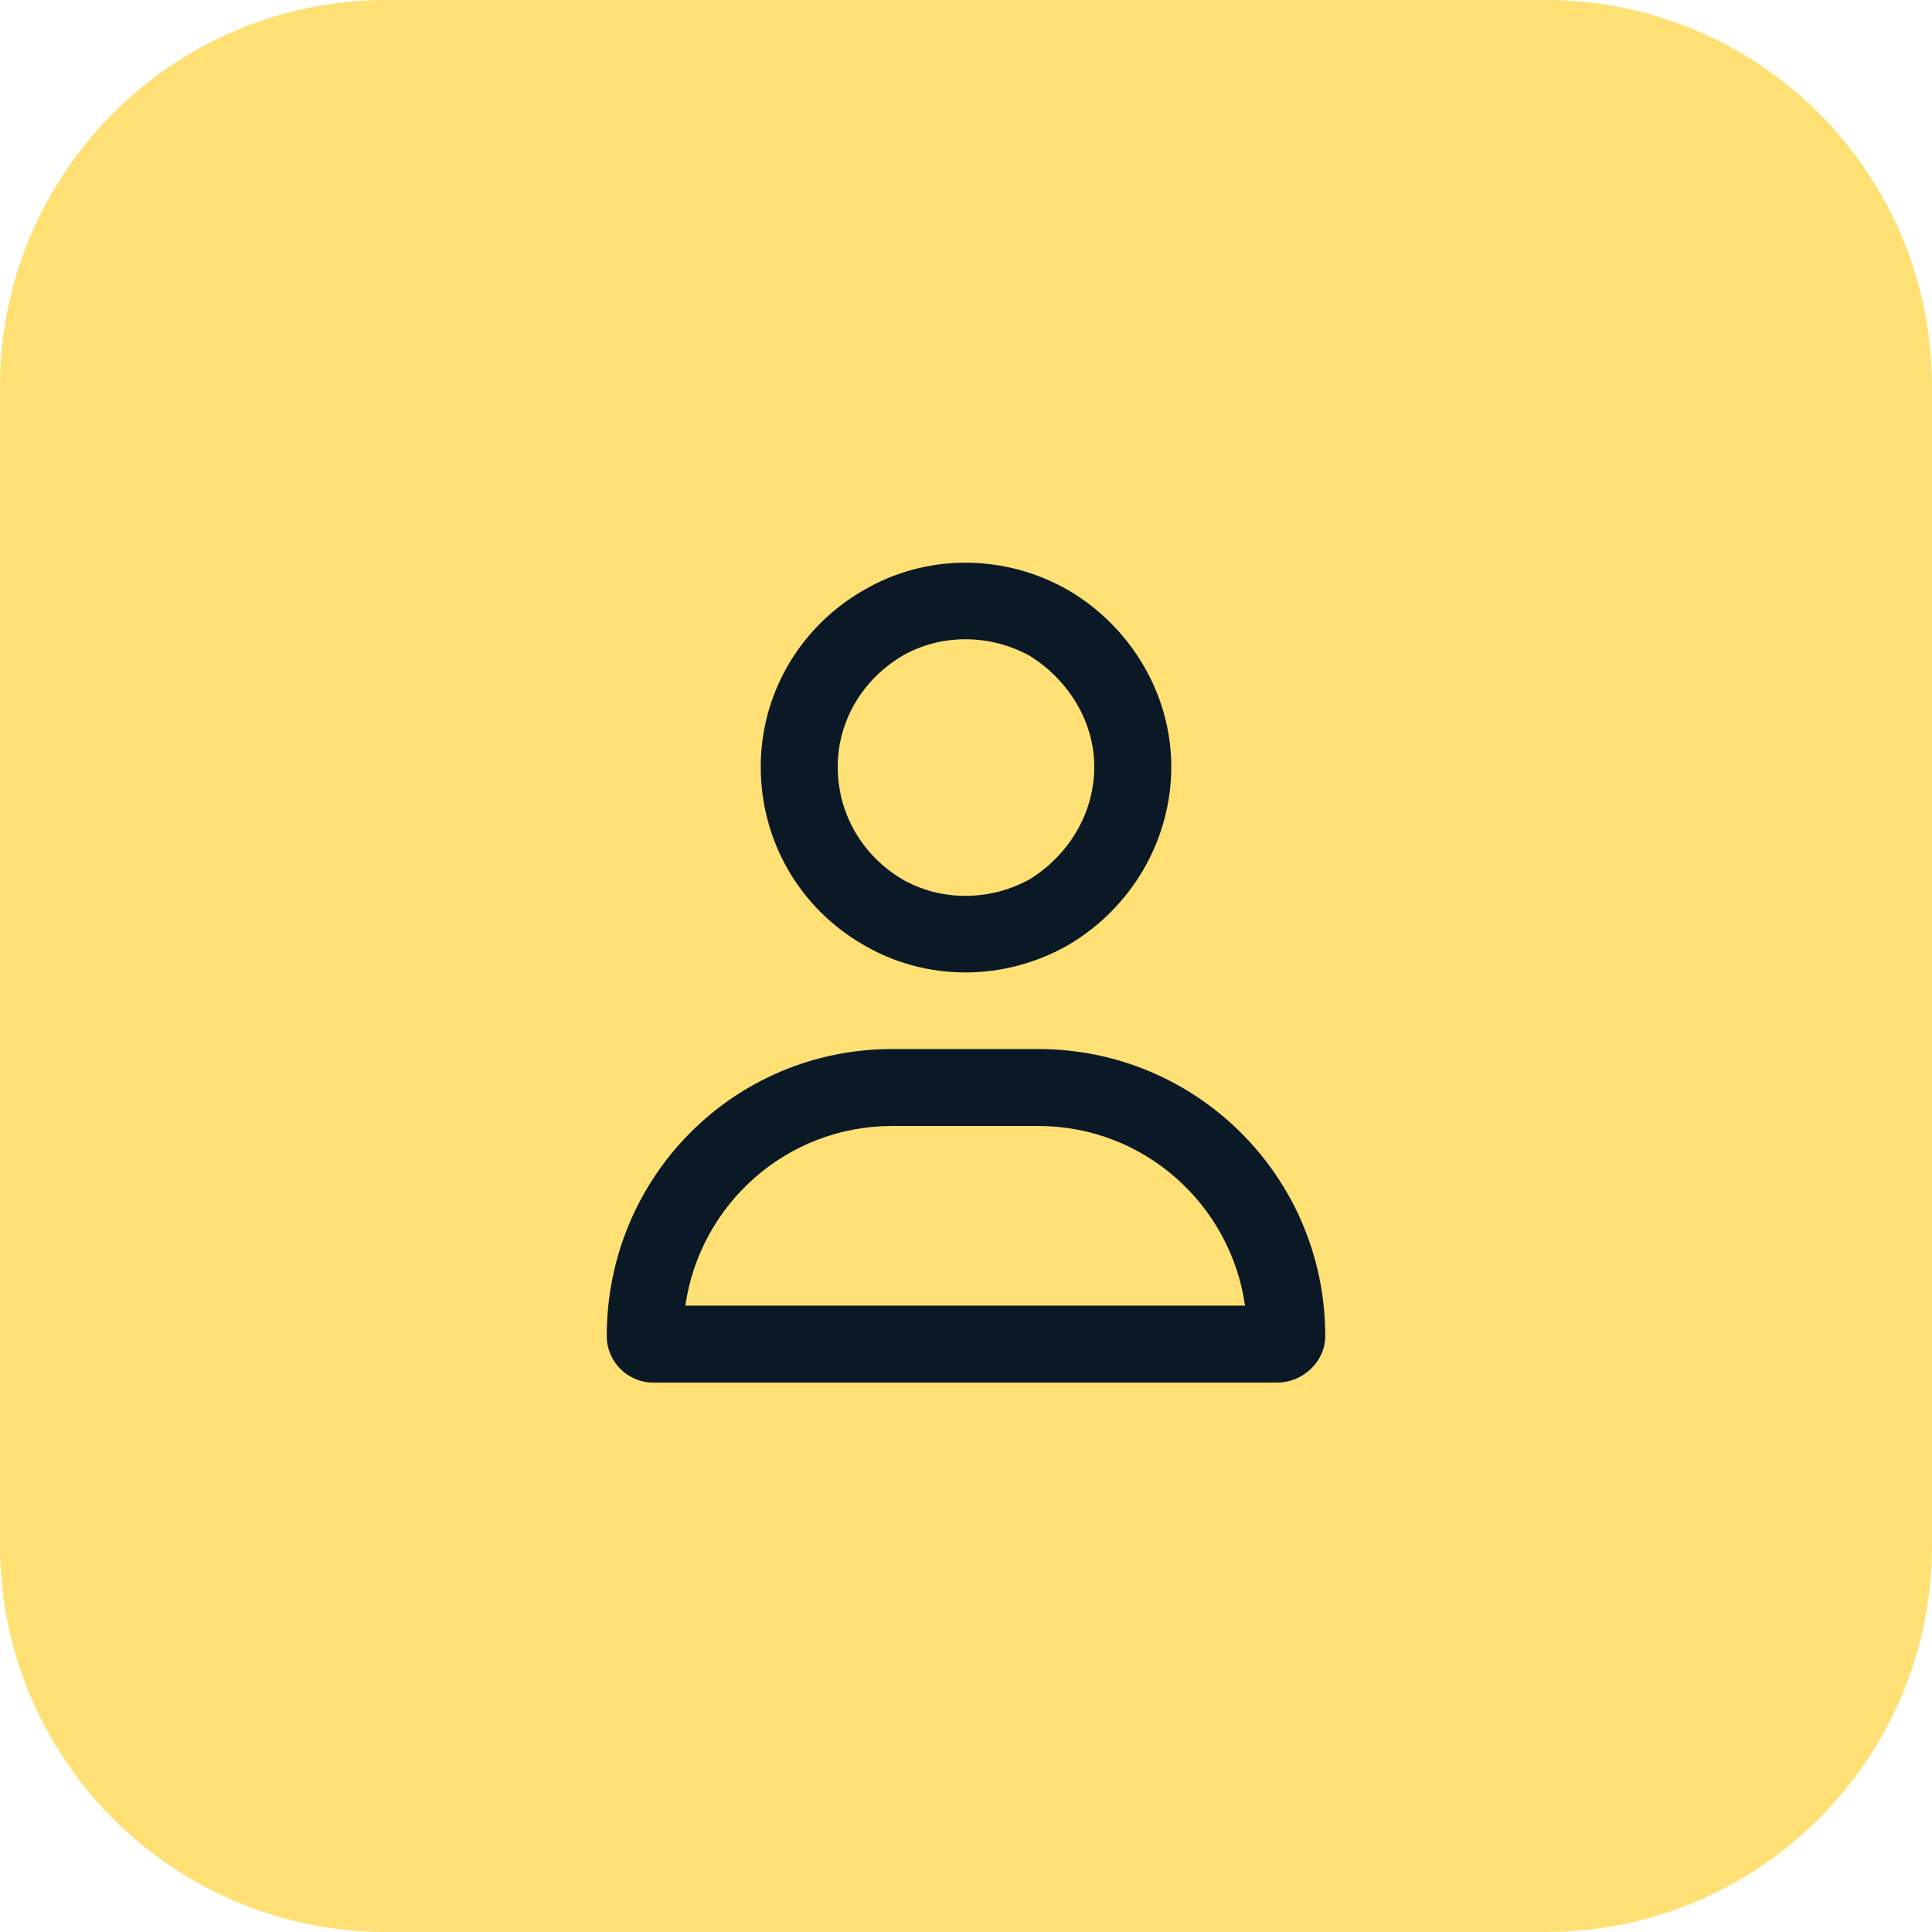
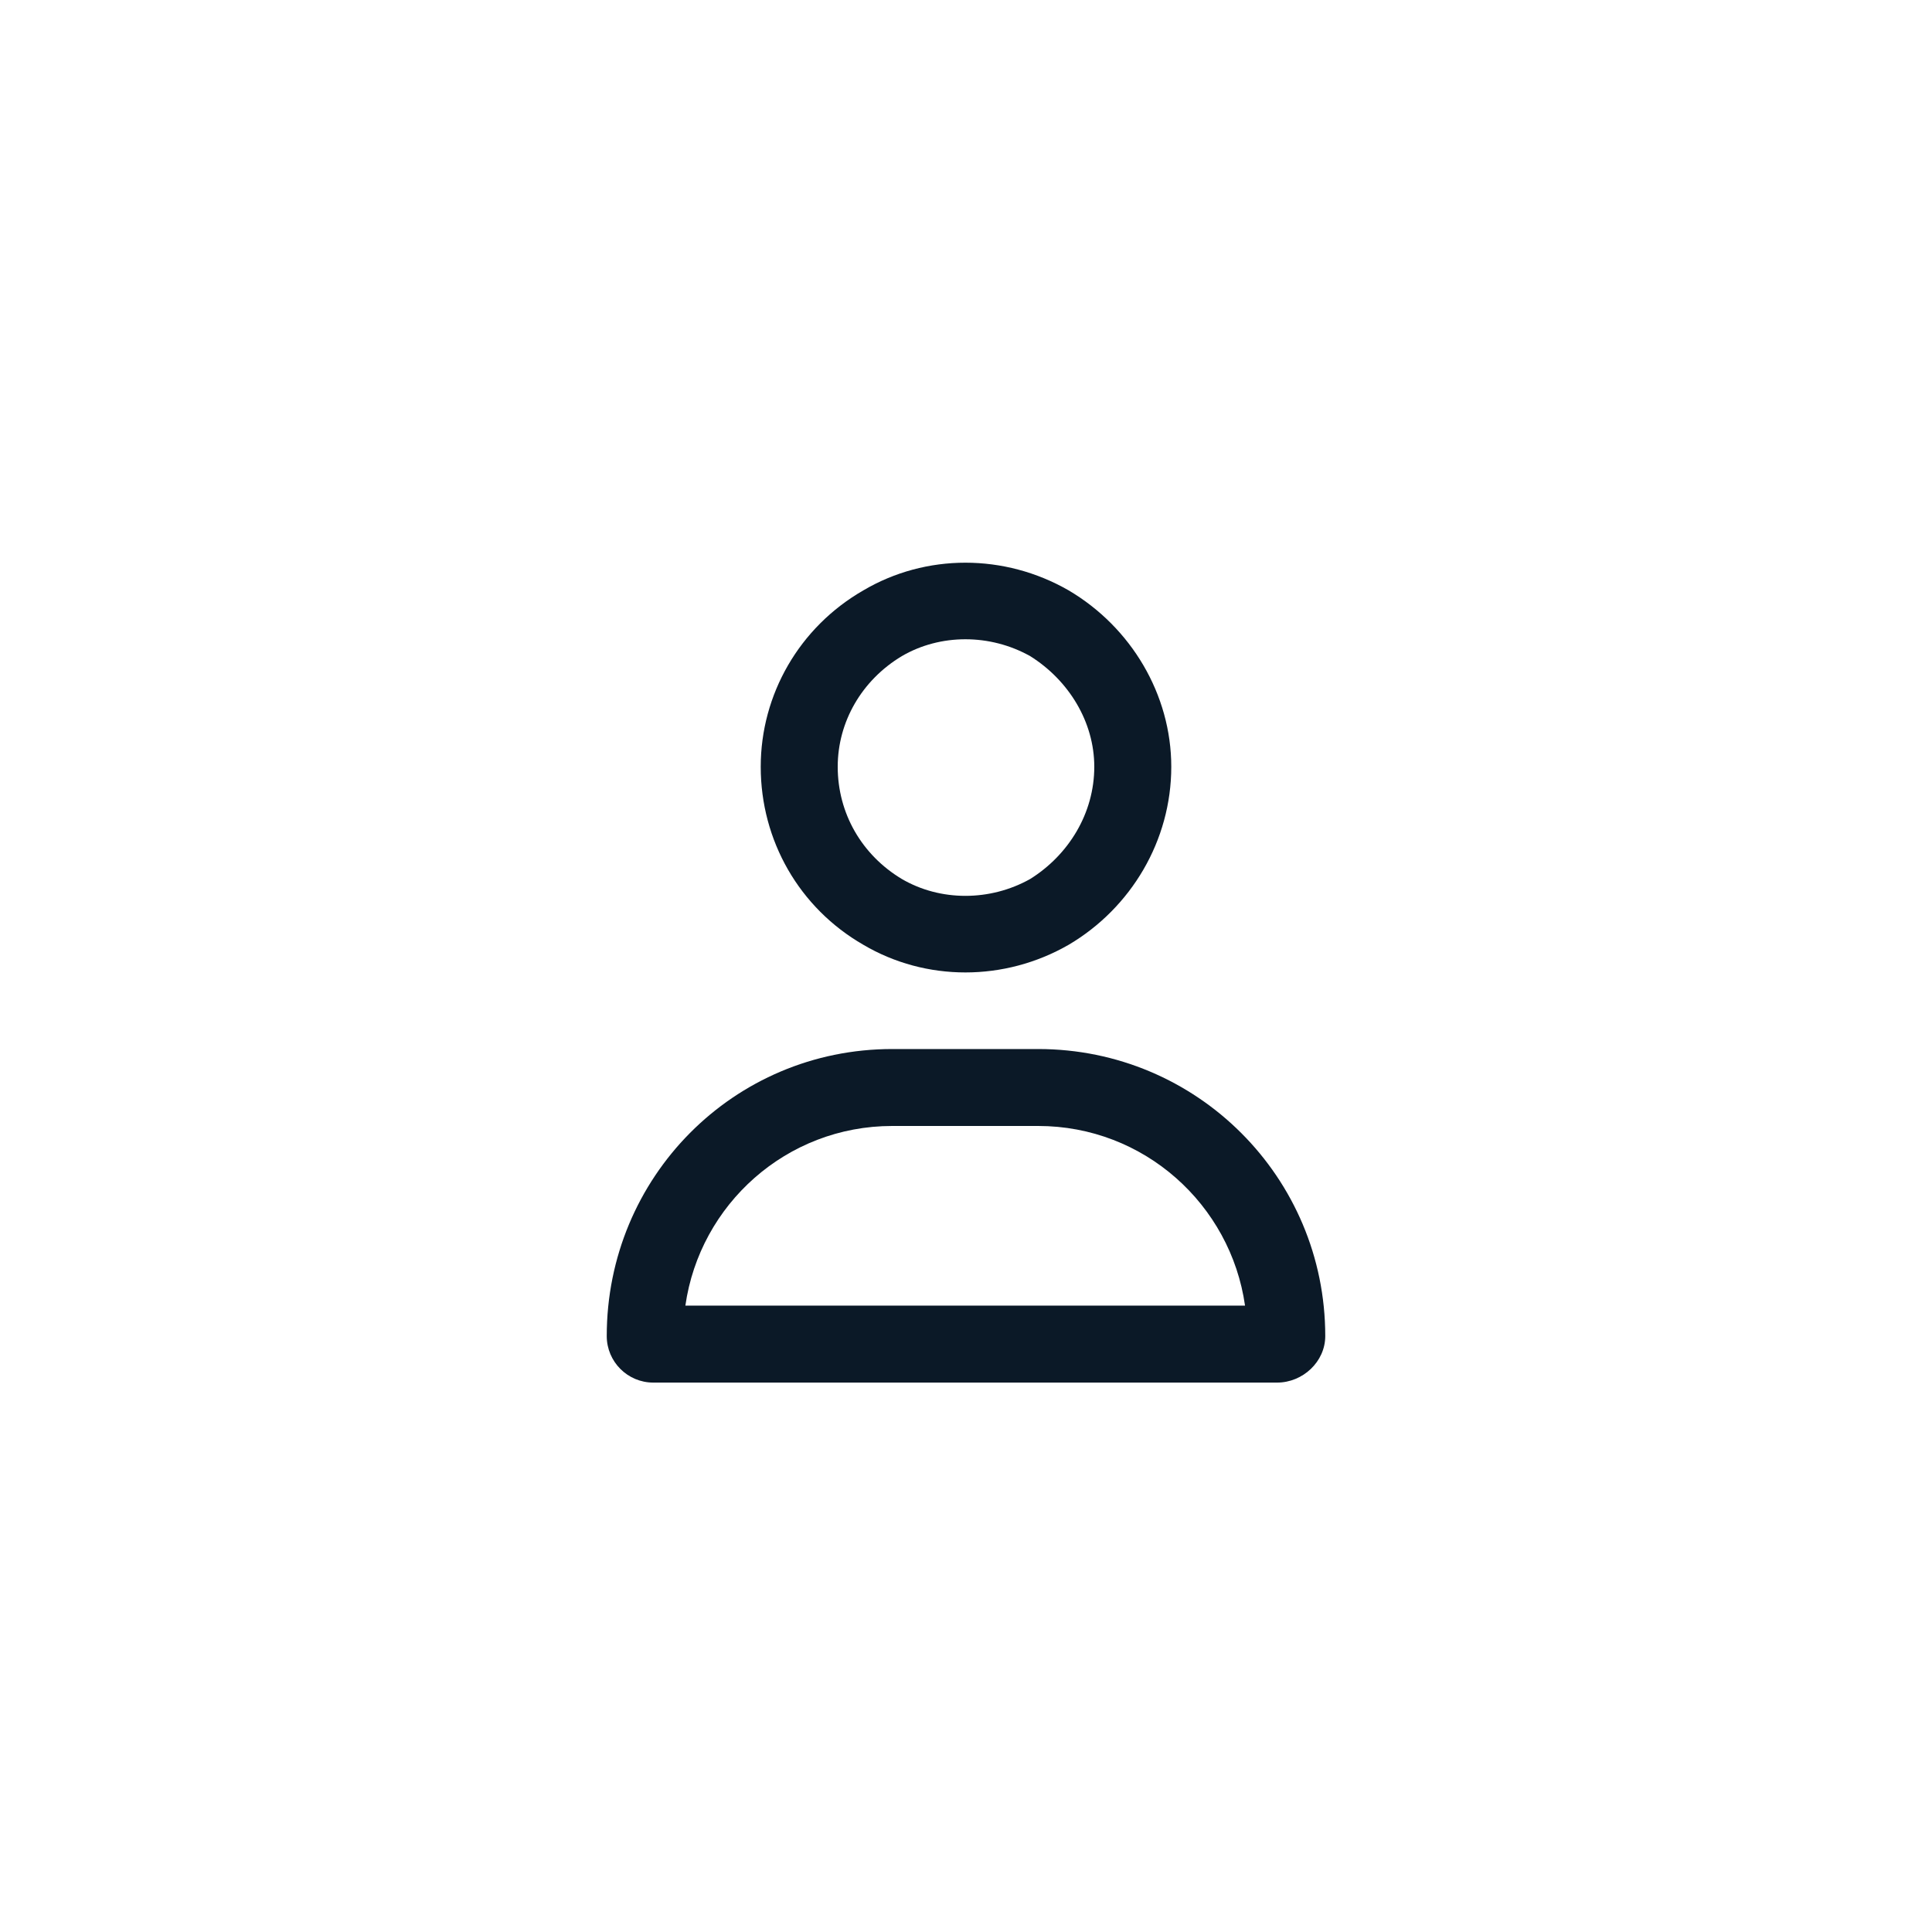
<svg xmlns="http://www.w3.org/2000/svg" width="40" height="40" viewBox="0 0 40 40" fill="none">
-   <path d="M0 8C0 3.582 3.582 0 8 0H32C36.418 0 40 3.582 40 8V32C40 36.418 36.418 40 32 40H8C3.582 40 0 36.418 0 32V8Z" fill="#FFE074" />
-   <path d="M22.656 15.875C22.656 14.945 22.125 14.082 21.328 13.584C20.498 13.119 19.469 13.119 18.672 13.584C17.842 14.082 17.344 14.945 17.344 15.875C17.344 16.838 17.842 17.701 18.672 18.199C19.469 18.664 20.498 18.664 21.328 18.199C22.125 17.701 22.656 16.838 22.656 15.875ZM15.75 15.875C15.75 14.381 16.547 12.986 17.875 12.223C19.17 11.459 20.797 11.459 22.125 12.223C23.42 12.986 24.25 14.381 24.25 15.875C24.25 17.402 23.42 18.797 22.125 19.561C20.797 20.324 19.17 20.324 17.875 19.561C16.547 18.797 15.75 17.402 15.75 15.875ZM14.19 27.031H25.777C25.479 24.939 23.686 23.312 21.494 23.312H18.473C16.281 23.312 14.488 24.939 14.19 27.031ZM12.562 27.662C12.562 24.375 15.185 21.719 18.473 21.719H21.494C24.781 21.719 27.438 24.375 27.438 27.662C27.438 28.193 26.973 28.625 26.441 28.625H13.525C12.994 28.625 12.562 28.193 12.562 27.662Z" fill="#0B1927" />
+   <path d="M22.656 15.875C22.656 14.945 22.125 14.082 21.328 13.584C20.498 13.119 19.469 13.119 18.672 13.584C17.842 14.082 17.344 14.945 17.344 15.875C17.344 16.838 17.842 17.701 18.672 18.199C19.469 18.664 20.498 18.664 21.328 18.199C22.125 17.701 22.656 16.838 22.656 15.875ZM15.75 15.875C15.75 14.381 16.547 12.986 17.875 12.223C19.17 11.459 20.797 11.459 22.125 12.223C23.42 12.986 24.25 14.381 24.25 15.875C24.25 17.402 23.42 18.797 22.125 19.561C20.797 20.324 19.17 20.324 17.875 19.561C16.547 18.797 15.75 17.402 15.75 15.875M14.19 27.031H25.777C25.479 24.939 23.686 23.312 21.494 23.312H18.473C16.281 23.312 14.488 24.939 14.19 27.031ZM12.562 27.662C12.562 24.375 15.185 21.719 18.473 21.719H21.494C24.781 21.719 27.438 24.375 27.438 27.662C27.438 28.193 26.973 28.625 26.441 28.625H13.525C12.994 28.625 12.562 28.193 12.562 27.662Z" fill="#0B1927" />
</svg>